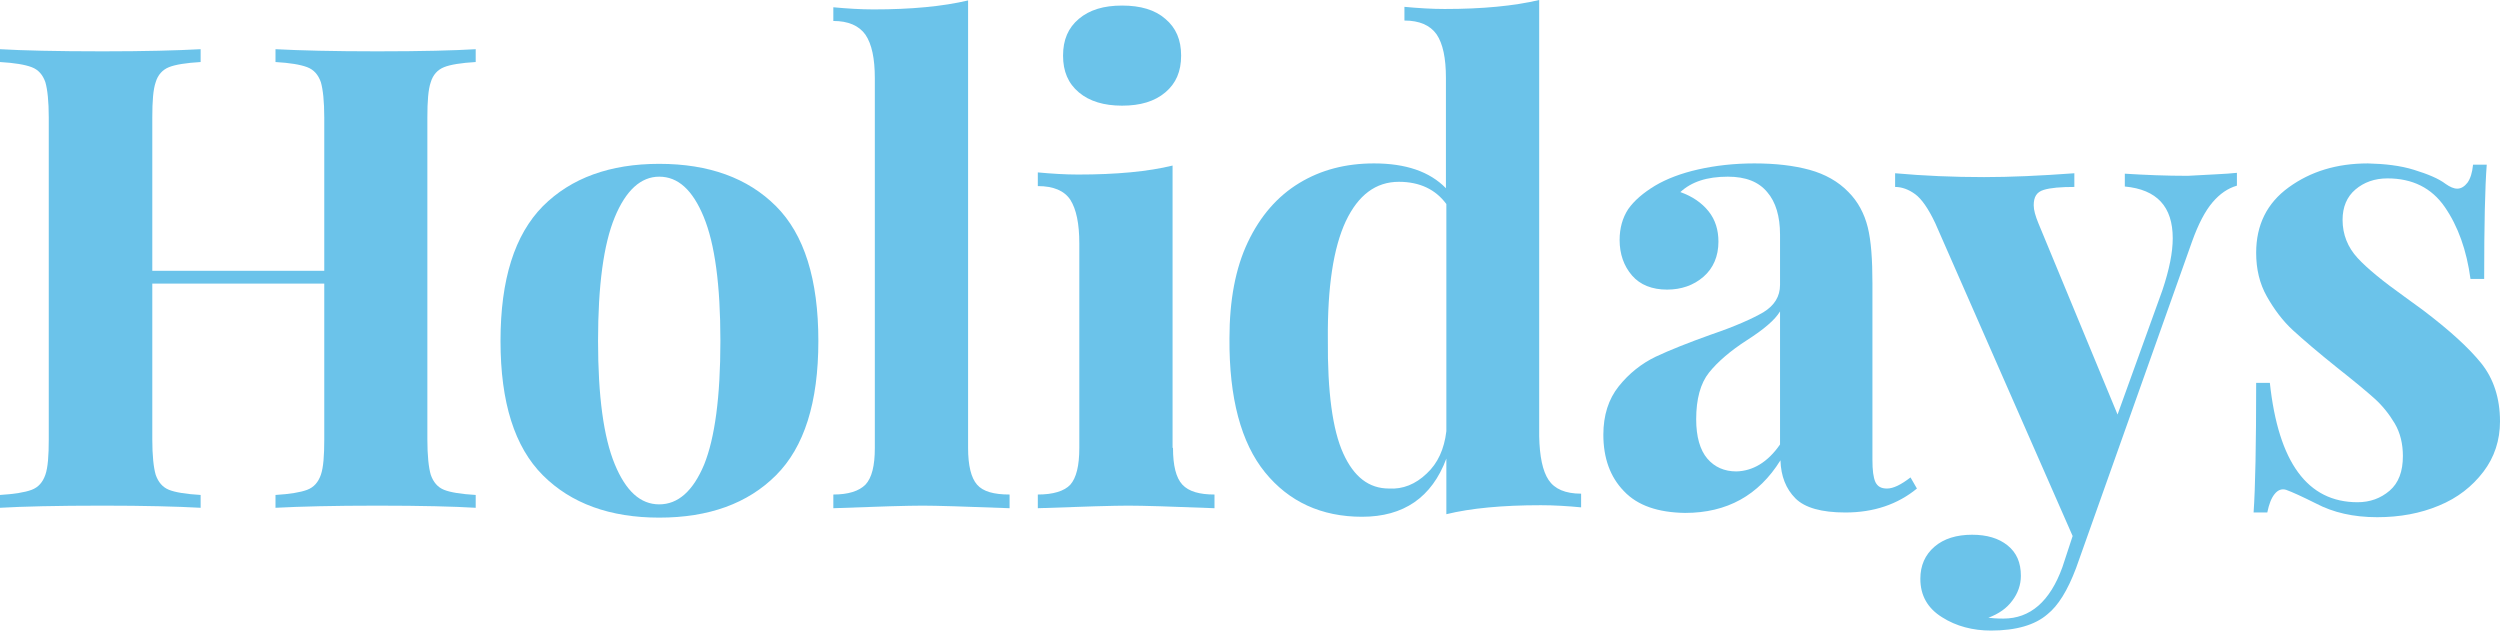
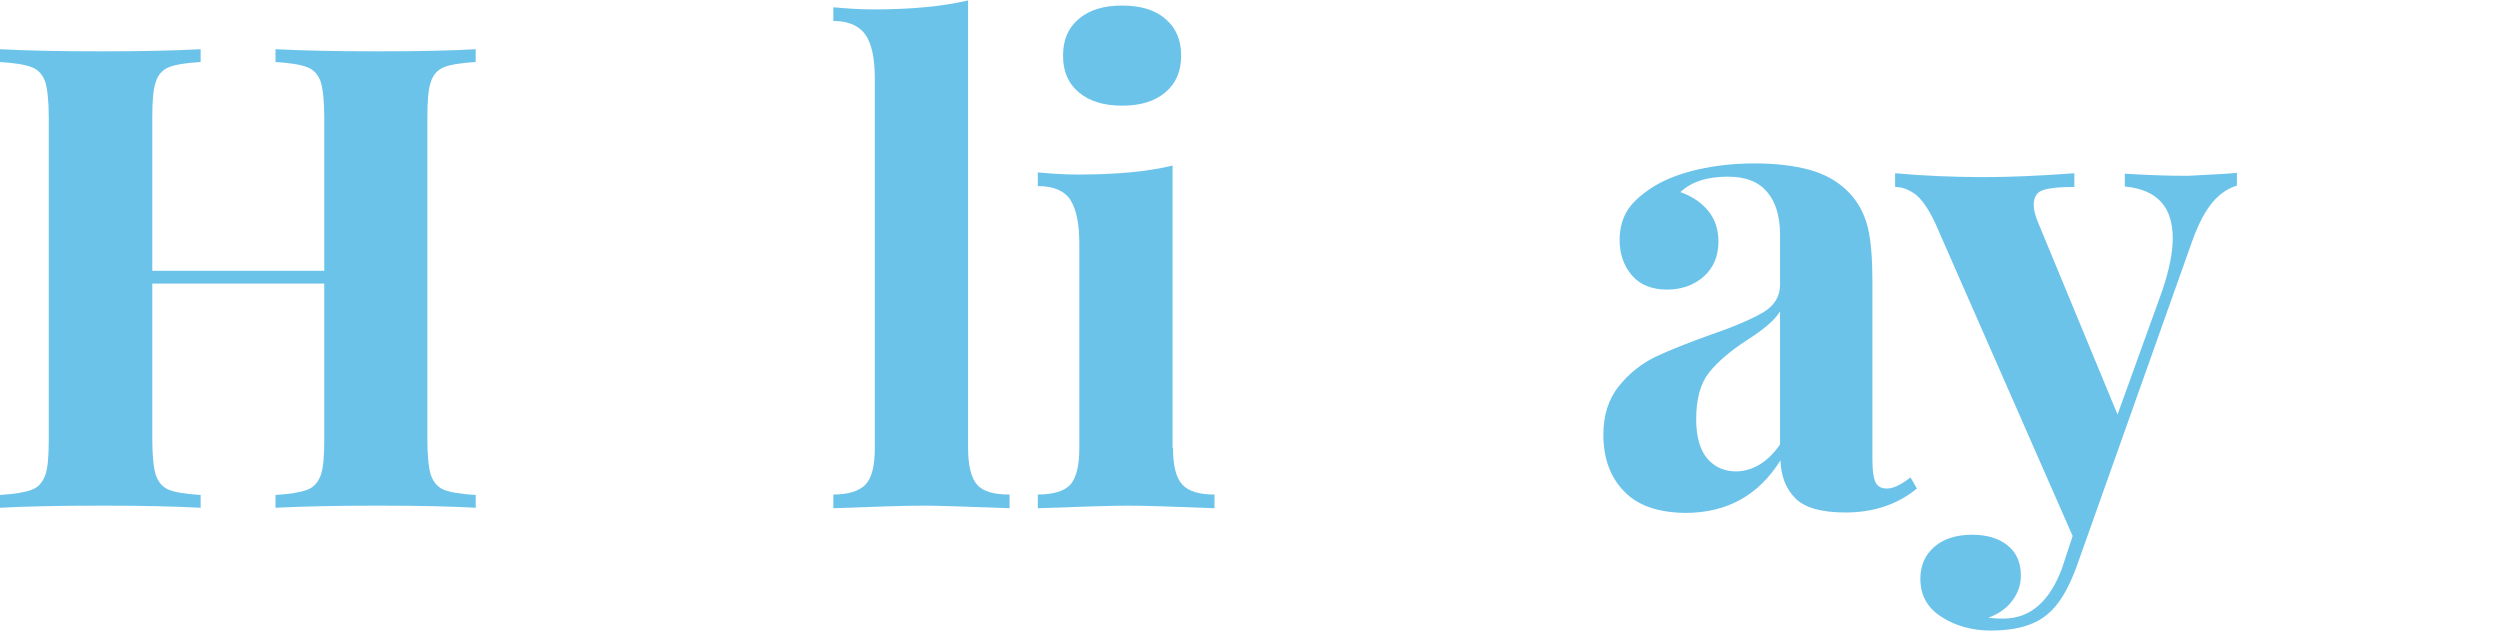
<svg xmlns="http://www.w3.org/2000/svg" version="1.1" id="Layer_1" x="0px" y="0px" viewBox="0 0 584.4 147.4" style="enable-background:new 0 0 584.4 147.4;" xml:space="preserve">
  <style type="text/css">
	.st0{fill:#6BC3EA;}
</style>
  <g>
    <path class="st0" d="M103.8,15.7c-1.5,0.6-2.6,1.8-3.1,3.5c-0.6,1.7-0.8,4.5-0.8,8.3v75.2c0,3.8,0.3,6.6,0.8,8.3   c0.6,1.7,1.6,2.9,3.1,3.5s4,1,7.4,1.2v3c-5-0.3-12.6-0.5-23-0.5c-10.2,0-18.1,0.2-23.8,0.5v-3c3.3-0.2,5.8-0.6,7.4-1.2   s2.6-1.8,3.2-3.5s0.8-4.5,0.8-8.3V66.3H35.6v36.4c0,3.8,0.3,6.6,0.8,8.3c0.6,1.7,1.6,2.9,3.1,3.5s4,1,7.4,1.2v3   c-5.5-0.3-13.1-0.5-22.9-0.5c-10.8,0-18.8,0.2-24,0.5v-3c3.3-0.2,5.8-0.6,7.4-1.2s2.6-1.8,3.2-3.5s0.8-4.5,0.8-8.3V27.5   c0-3.8-0.3-6.6-0.8-8.3C10,17.5,9,16.3,7.4,15.7s-4-1-7.4-1.2v-3C5.2,11.8,13.1,12,24,12c9.8,0,17.4-0.2,22.9-0.5v3   c-3.4,0.2-5.9,0.6-7.4,1.2s-2.6,1.8-3.1,3.5c-0.6,1.7-0.8,4.5-0.8,8.3v35.8h40.2V27.5c0-3.8-0.3-6.6-0.8-8.3   c-0.6-1.7-1.6-2.9-3.2-3.5s-4-1-7.4-1.2v-3C70.1,11.8,78,12,88.2,12c10.4,0,18.1-0.2,23-0.5v3C107.8,14.7,105.3,15.1,103.8,15.7z" />
-     <path class="st0" d="M181.4,48.2c6.6,6.6,9.9,17.1,9.9,31.5s-3.3,24.8-9.9,31.4c-6.6,6.6-15.7,9.9-27.3,9.9   c-11.5,0-20.6-3.3-27.2-9.9c-6.6-6.6-9.9-17-9.9-31.4s3.3-24.8,9.9-31.5c6.6-6.6,15.7-9.9,27.2-9.9   C165.7,38.3,174.8,41.6,181.4,48.2z M143.7,50.8c-2.6,6.3-3.9,15.9-3.9,28.9c0,12.9,1.3,22.5,3.9,28.8c2.6,6.3,6,9.4,10.4,9.4   s7.9-3.1,10.5-9.3c2.5-6.2,3.8-15.8,3.8-28.9s-1.3-22.7-3.9-29c-2.6-6.3-6-9.4-10.4-9.4C149.8,41.3,146.3,44.5,143.7,50.8z" />
    <path class="st0" d="M226.3,104.7c0,4.1,0.7,7,2.1,8.6c1.4,1.6,3.9,2.3,7.6,2.3v3.2c-10.5-0.4-17.3-0.6-20.3-0.6   c-3.4,0-10.4,0.2-20.9,0.6v-3.2c3.5,0,6-0.8,7.5-2.3c1.5-1.6,2.2-4.4,2.2-8.6V18.3c0-4.6-0.7-8-2.2-10.2c-1.5-2.1-4-3.2-7.5-3.2   V1.7c3.2,0.3,6.4,0.5,9.4,0.5c8.8,0,16.2-0.7,22.1-2.1L226.3,104.7L226.3,104.7z" />
    <path class="st0" d="M274.2,104.7c0,4.1,0.7,7,2.2,8.6s4,2.3,7.5,2.3v3.2c-10.1-0.4-16.8-0.6-20.2-0.6c-3.1,0-10.2,0.2-21.1,0.6   v-3.2c3.6,0,6.2-0.8,7.6-2.3c1.4-1.6,2.1-4.4,2.1-8.6V56.9c0-4.6-0.7-8-2.1-10.2c-1.4-2.1-3.9-3.2-7.6-3.2v-3.2   c3.2,0.3,6.4,0.5,9.4,0.5c9,0,16.4-0.7,22.1-2.1v66H274.2z M272.4,4.4c2.5,2.1,3.7,4.9,3.7,8.6s-1.2,6.5-3.7,8.6s-5.8,3.1-10.1,3.1   c-4.2,0-7.6-1-10.1-3.1s-3.7-4.9-3.7-8.6s1.2-6.5,3.7-8.6s5.8-3.1,10.1-3.1S270,2.3,272.4,4.4z" />
-     <path class="st0" d="M362,112.2c1.4,2.1,3.9,3.2,7.6,3.2v3.2c-3.1-0.3-6.3-0.5-9.4-0.5c-9,0-16.4,0.7-22.1,2.1v-13   c-3.4,9.1-10,13.6-19.7,13.6c-9.5,0-17.1-3.5-22.7-10.4c-5.6-6.9-8.4-17.4-8.3-31.3c0-8.9,1.4-16.4,4.3-22.5   c2.9-6.1,6.9-10.7,12-13.8c5.1-3.1,10.9-4.6,17.5-4.6c7.4,0,13,1.9,16.8,5.8V18.2c0-4.6-0.7-8-2.2-10.2c-1.5-2.1-4-3.2-7.5-3.2V1.6   c3.2,0.3,6.4,0.5,9.4,0.5c8.8,0,16.2-0.7,22.1-2.1v102C359.9,106.7,360.6,110.1,362,112.2z M333.5,110.7c2.6-2.4,4.1-5.7,4.6-9.9   V47.7c-2.5-3.4-6.2-5.2-11.1-5.2c-5.4,0-9.5,3.1-12.4,9.2c-2.9,6.2-4.3,15.4-4.2,27.6c-0.1,12.3,1.1,21.2,3.6,26.7s6,8.2,10.7,8.2   C327.9,114.4,330.9,113.2,333.5,110.7z" />
    <path class="st0" d="M379.6,114.8c-3.2-3.3-4.8-7.7-4.8-13.2c0-4.5,1.2-8.3,3.6-11.3c2.4-3,5.3-5.3,8.6-6.9c3.4-1.6,7.7-3.3,13-5.2   c5.6-1.9,9.6-3.7,12.2-5.2c2.6-1.6,3.9-3.7,3.9-6.4V54.8c0-4.2-1-7.6-3-9.9c-2-2.4-5-3.6-9.2-3.6c-4.9,0-8.5,1.2-11.1,3.6   c2.8,1,5,2.5,6.6,4.5c1.6,2,2.3,4.4,2.3,7.1c0,3.4-1.2,6.2-3.5,8.2s-5.2,3-8.5,3c-3.5,0-6.3-1.1-8.2-3.3c-1.9-2.2-2.9-5-2.9-8.3   c0-2.8,0.7-5.2,2-7.2c1.4-2,3.5-3.8,6.3-5.5c2.7-1.6,6.1-2.9,10.1-3.8s8.4-1.4,13.1-1.4c5,0,9.2,0.5,12.9,1.5   c3.6,1,6.7,2.7,9.1,5.2c2.2,2.2,3.7,5,4.5,8.2s1.1,7.6,1.1,13.2v41.2c0,2.4,0.2,4.1,0.7,5.2c0.5,1,1.3,1.5,2.7,1.5   c1.5,0,3.3-0.9,5.5-2.6l1.5,2.6c-4.5,3.7-10.1,5.6-16.7,5.6c-5.6,0-9.5-1.1-11.7-3.3c-2.2-2.2-3.4-5.2-3.5-8.9   c-5.1,8.2-12.5,12.3-22.3,12.3C387.6,119.8,382.8,118.2,379.6,114.8z M416.1,103.9V72.8c-1.2,2-3.8,4.2-7.7,6.7   c-3.9,2.5-6.9,5.1-8.9,7.6s-3,6.2-3,10.9c0,4.1,0.9,7.2,2.6,9.2s4,3,6.8,3C409.7,110.1,413.2,108.1,416.1,103.9z" />
    <path class="st0" d="M522.9,40.4v3c-2.1,0.6-4,1.9-5.7,3.9s-3.3,5-4.8,9.2l-27.1,76.3c-2,5.3-4.2,8.8-6.7,10.8   c-2.9,2.5-7.3,3.8-13.2,3.8c-4.2,0-8.1-1-11.4-3.1c-3.4-2.1-5.1-5.1-5.1-9c0-3.1,1.1-5.6,3.3-7.5c2.2-1.9,5.2-2.8,8.8-2.8   c3.4,0,6.2,0.8,8.3,2.5c2.1,1.7,3.1,4,3.1,7.1c0,2.1-0.7,4.1-2,5.8c-1.3,1.8-3.2,3.1-5.6,4c0.7,0.1,1.9,0.2,3.5,0.2   c6.3,0,10.9-4,13.8-12l2.4-7.3l-32.1-73.1c-1.6-3.4-3.2-5.7-4.7-6.8c-1.5-1.1-3.1-1.7-4.7-1.7v-3.2c6.7,0.6,13.6,0.9,20.8,0.9   c6,0,13-0.3,21.1-0.9v3.2c-3.2,0-5.6,0.2-7.2,0.7c-1.6,0.5-2.3,1.6-2.3,3.6c0,1.1,0.4,2.5,1.1,4.2L495,96.9l10.5-29.1   c1.6-4.8,2.4-8.8,2.4-12.1c0-7.4-3.7-11.4-11.2-12.1v-3c4.7,0.3,9.7,0.5,14.7,0.5C516.3,40.8,520.2,40.7,522.9,40.4z" />
-     <path class="st0" d="M564.3,39.7c3.2,1,5.7,2,7.4,3.3c1,0.7,1.9,1.1,2.7,1.1c0.9,0,1.7-0.5,2.4-1.4c0.7-1,1.1-2.3,1.3-4.2h3.2   c-0.4,5.2-0.6,14-0.6,26.7h-3.2c-0.9-6.7-2.9-12.3-6-16.8s-7.6-6.7-13.4-6.7c-3,0-5.5,0.9-7.5,2.6s-3,4.1-3,7.1   c0,3.4,1.2,6.4,3.5,8.9s6,5.5,10.9,9l4.4,3.2c6.2,4.7,10.7,8.8,13.6,12.4c2.9,3.6,4.4,8.2,4.4,13.6c0,4.4-1.3,8.4-3.9,11.8   c-2.6,3.4-6,6.1-10.4,7.9c-4.3,1.8-9.1,2.7-14.4,2.7c-5.6,0-10.3-1.1-14.3-3.2c-3.2-1.6-5.6-2.7-7-3.2c-1-0.3-1.9,0-2.7,1   s-1.3,2.4-1.7,4.3h-3.2c0.4-5.8,0.6-15.9,0.6-30.3h3.2c2,18.6,8.8,27.9,20.5,27.9c2.9,0,5.4-0.9,7.5-2.7c2.1-1.8,3.1-4.5,3.1-8.1   c0-2.8-0.6-5.4-1.9-7.6c-1.3-2.2-2.9-4.2-4.8-5.9c-1.9-1.7-4.8-4.1-8.6-7.1c-4.5-3.6-8-6.6-10.4-8.8c-2.4-2.2-4.4-4.9-6.1-7.9   s-2.5-6.4-2.5-10.2c0-6.5,2.5-11.6,7.6-15.3c5.1-3.7,11.2-5.6,18.5-5.6C557.5,38.3,561.1,38.7,564.3,39.7z" />
  </g>
</svg>